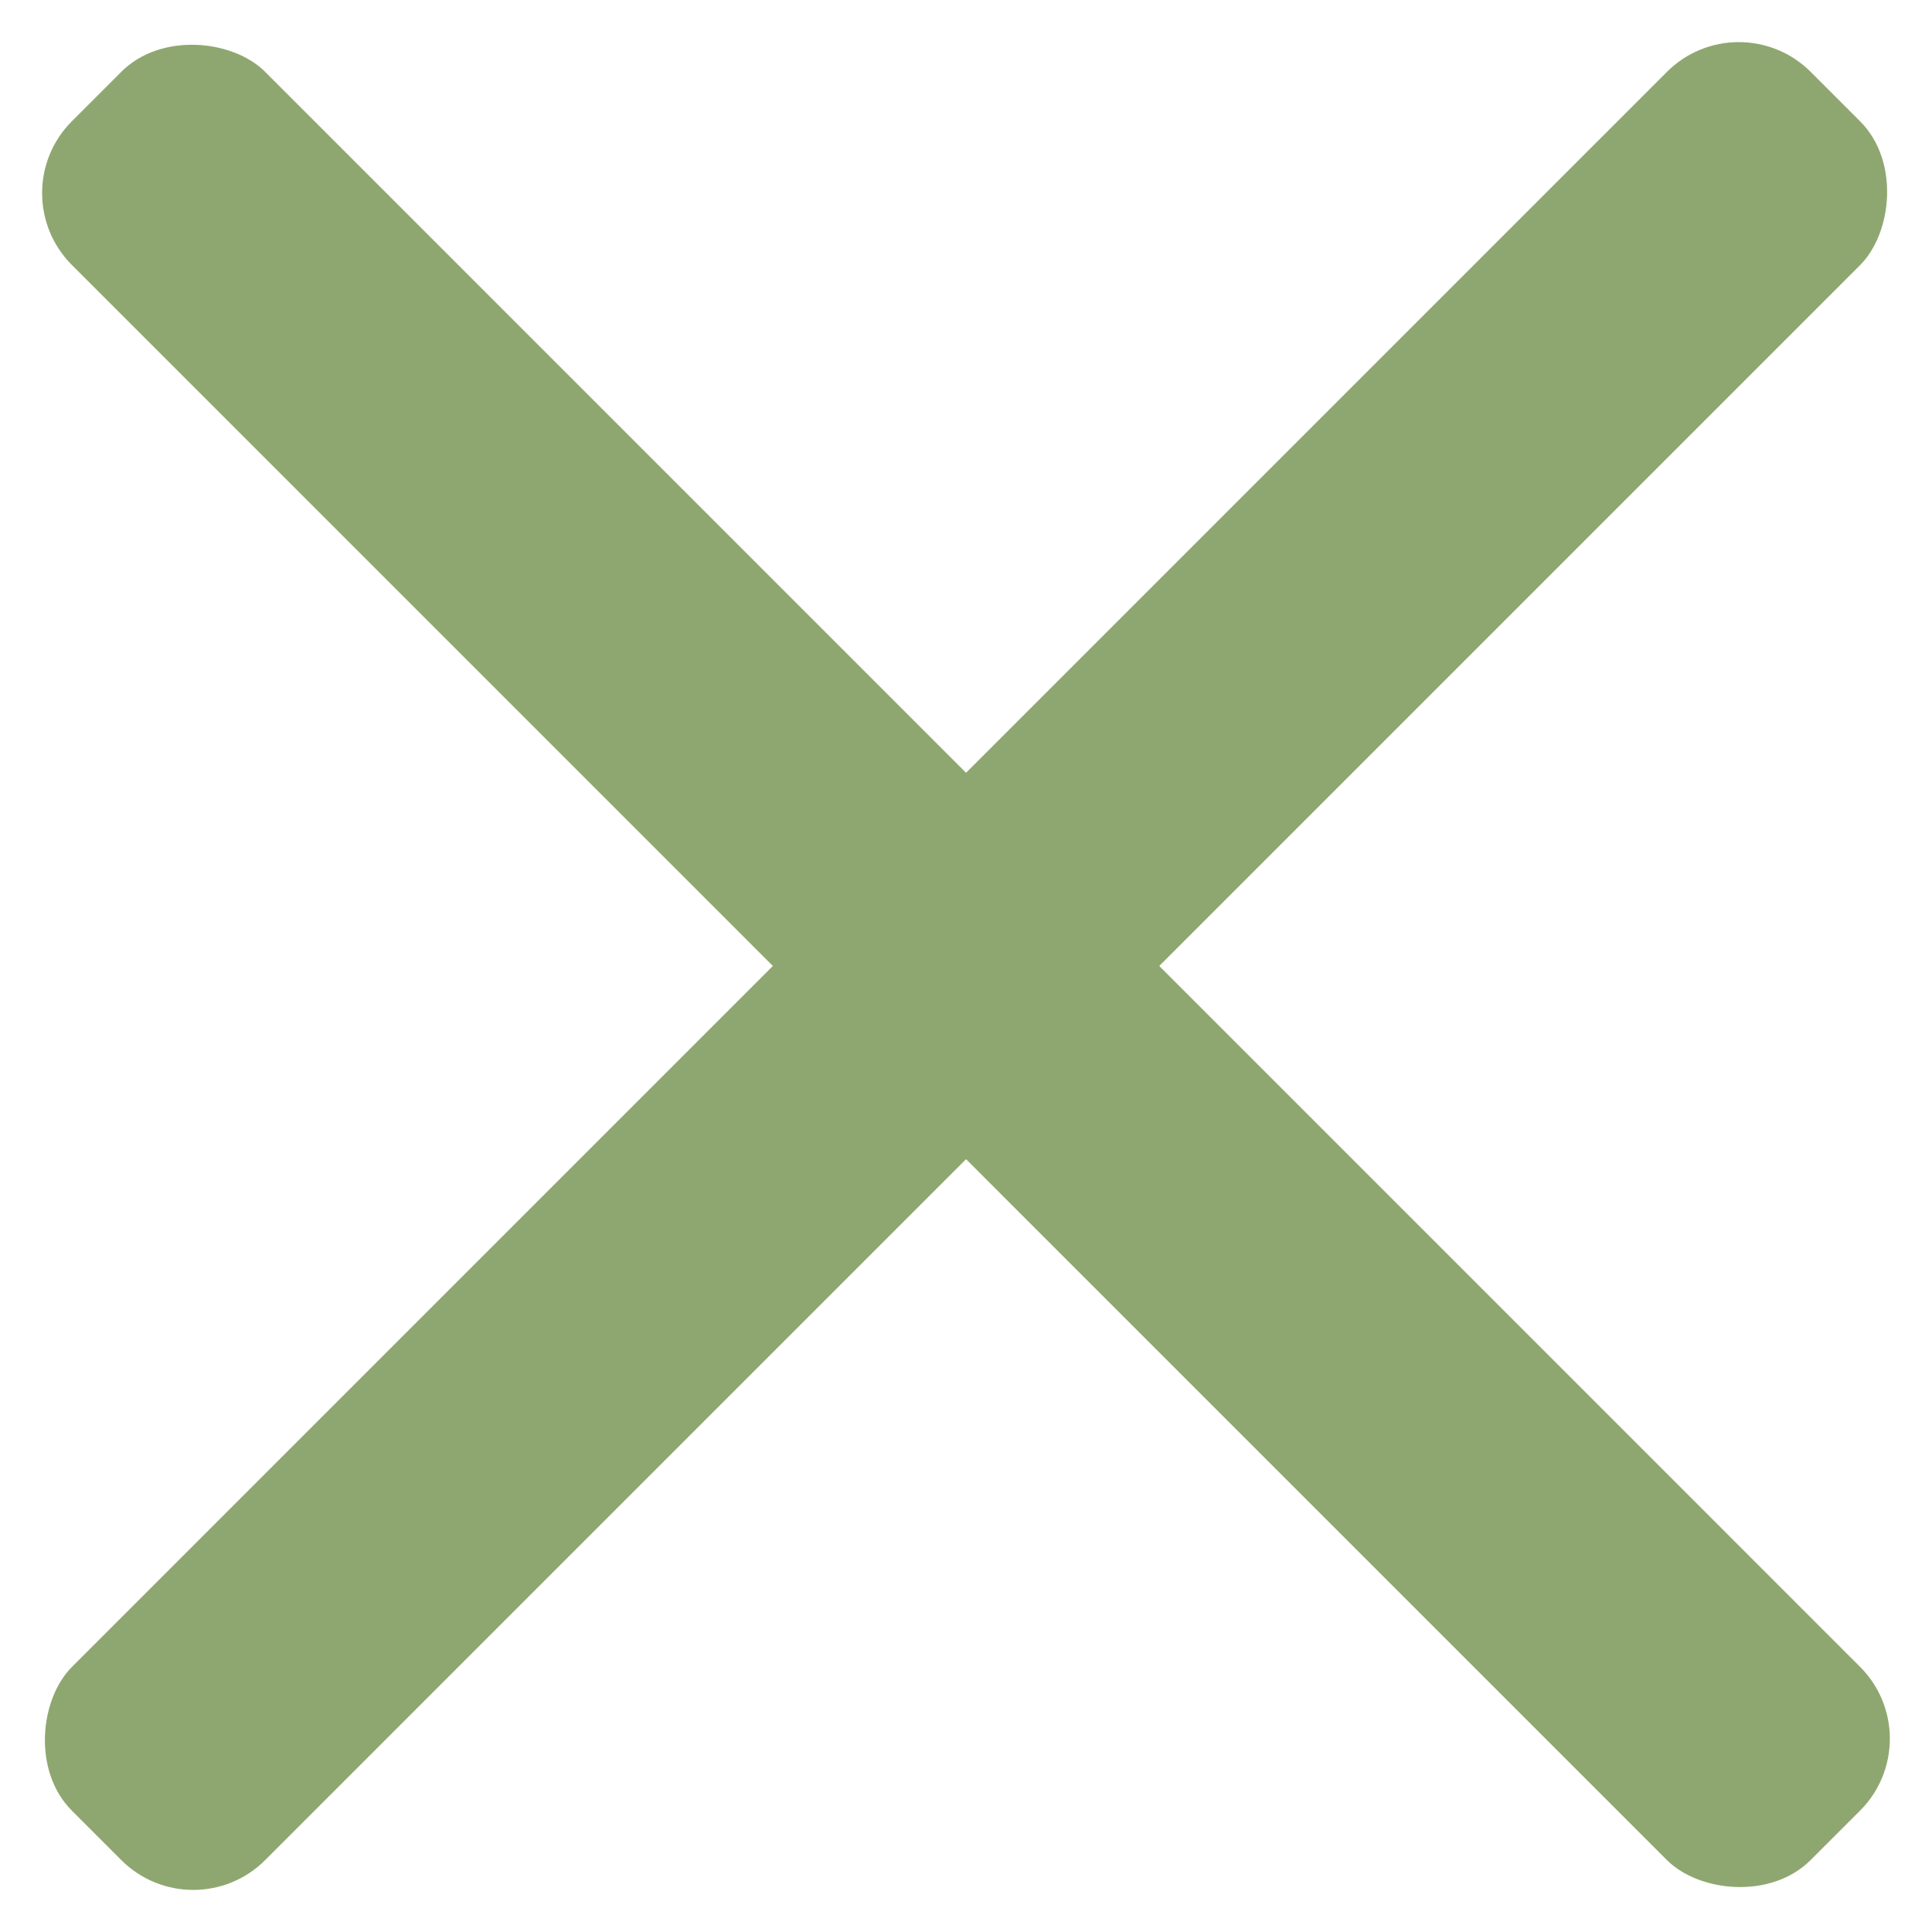
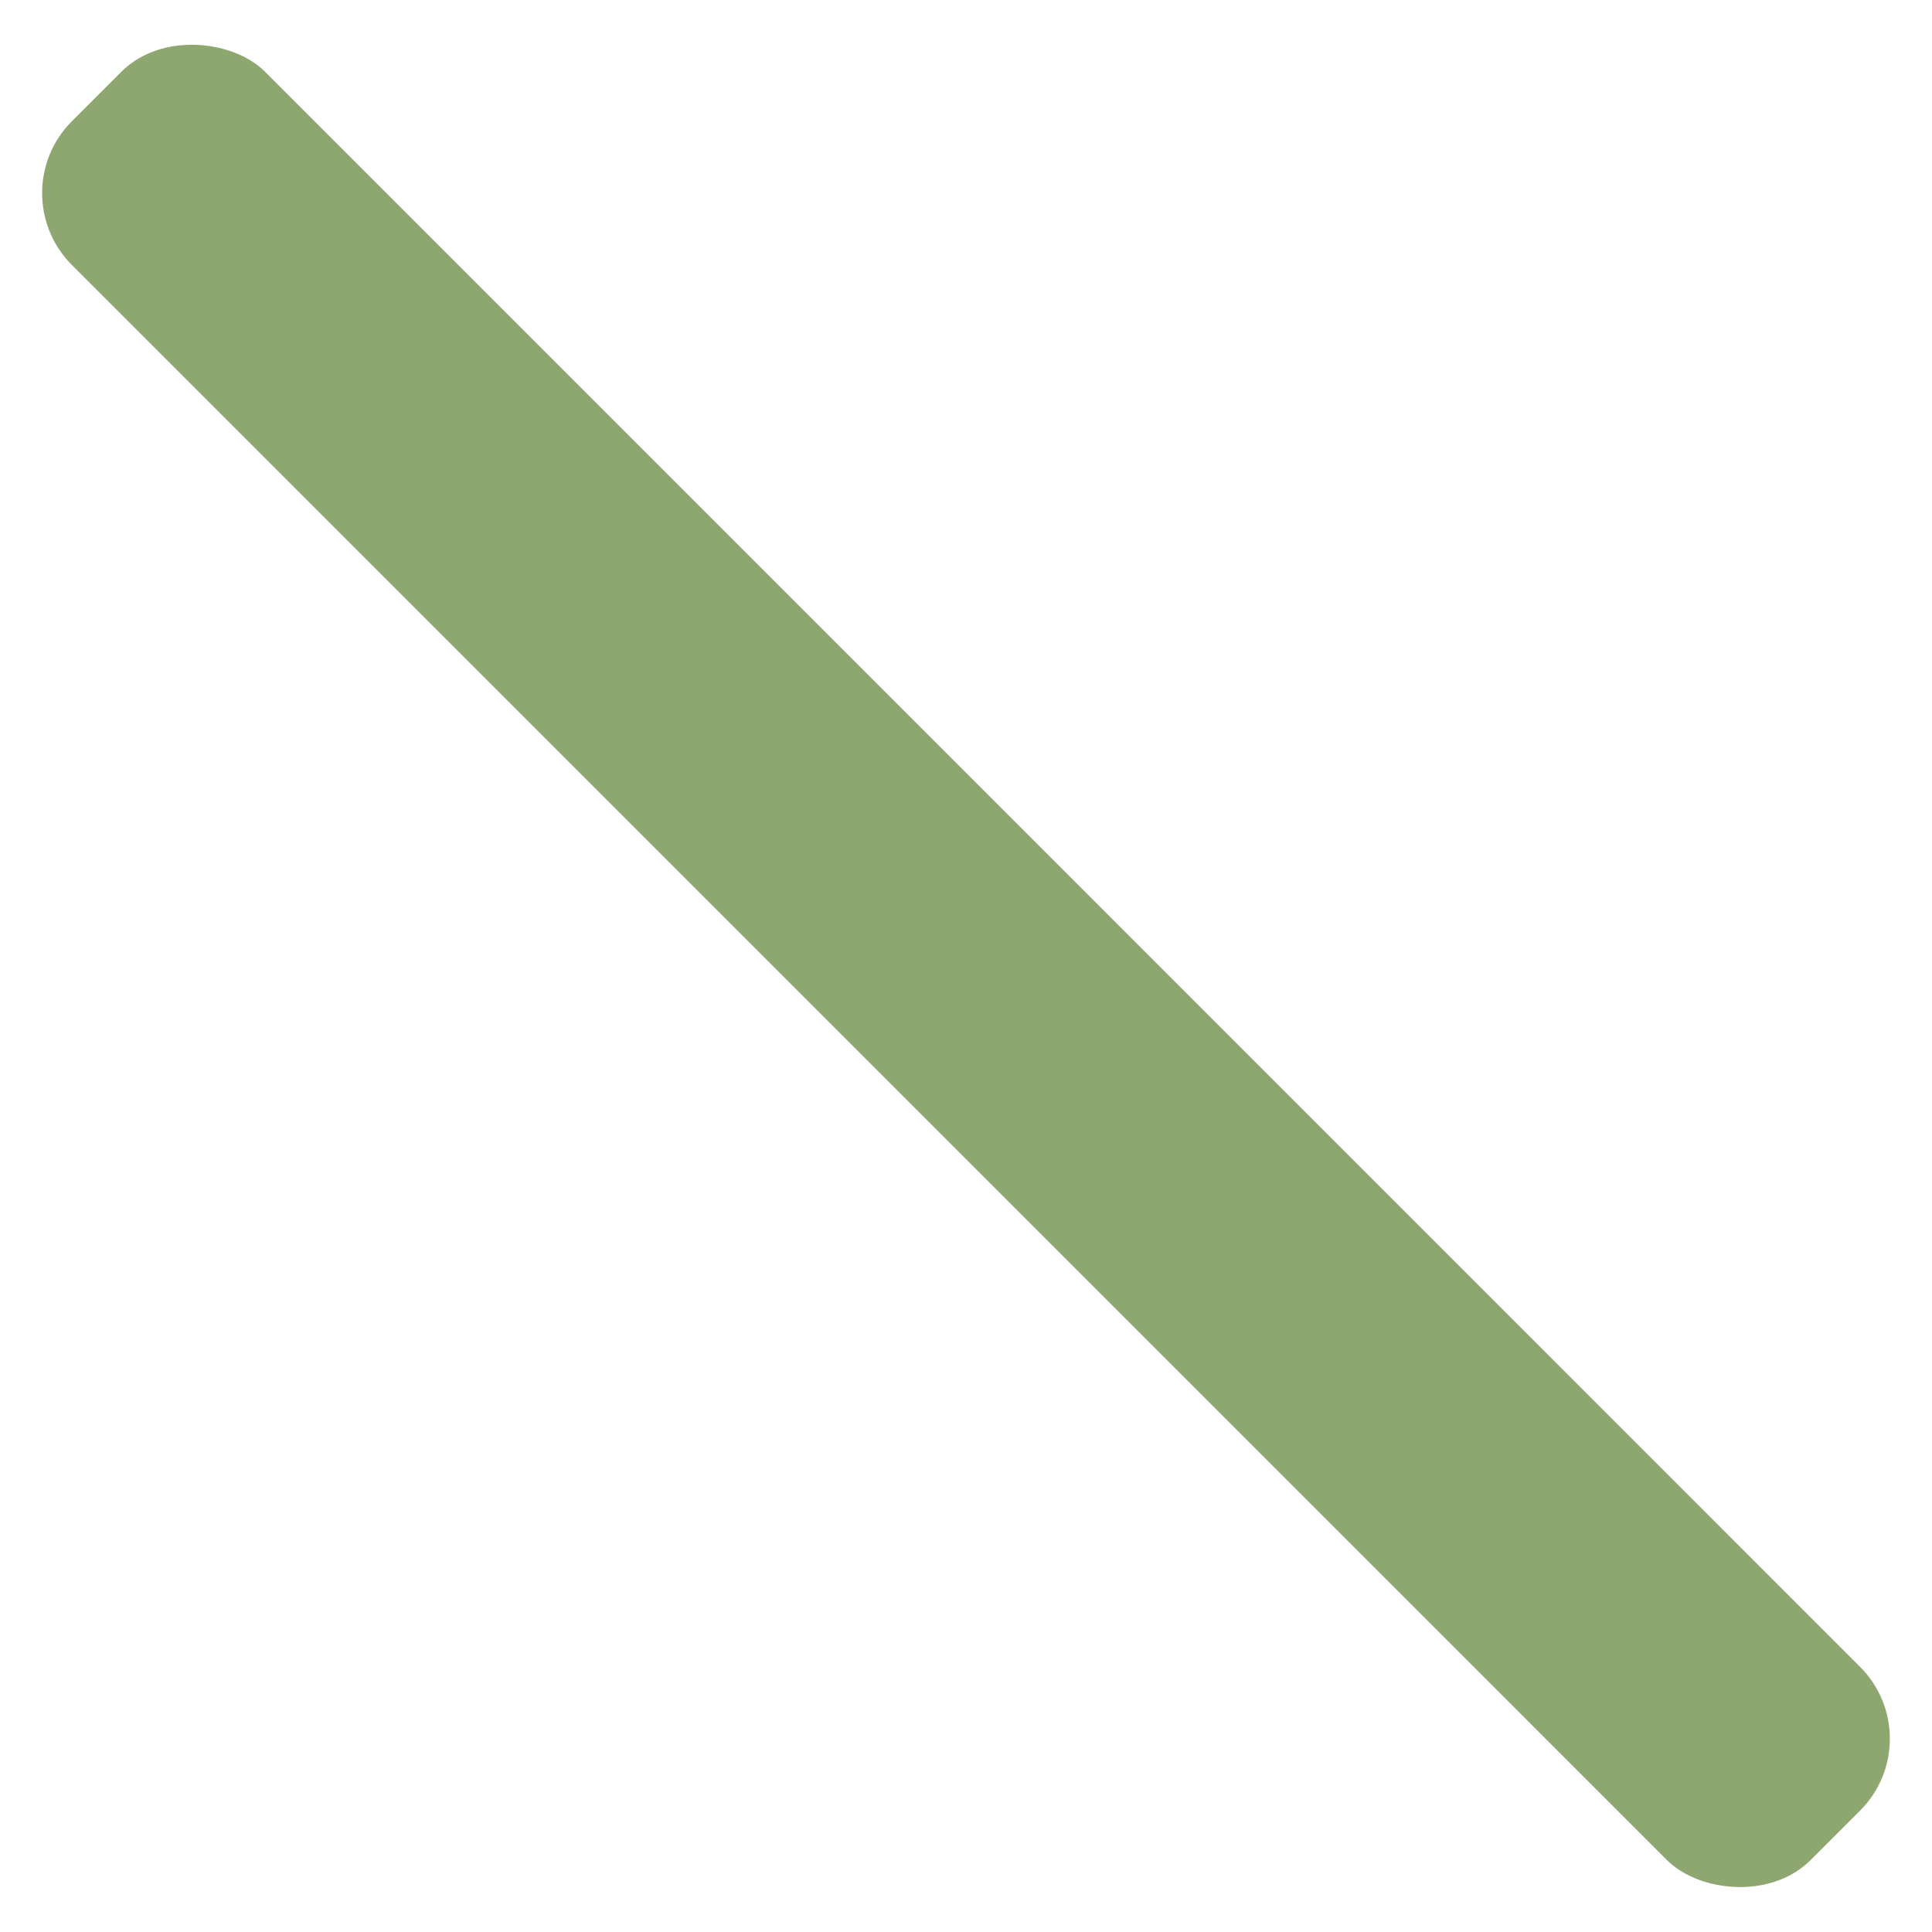
<svg xmlns="http://www.w3.org/2000/svg" width="19" height="19" viewBox="0 0 19 19" fill="none">
  <desc>
			Created with Pixso.
	</desc>
  <defs />
  <rect id="Прямоугольник 262" x="0" y="1.899" rx="1" width="2.687" height="24.183" transform="rotate(-44.999 0 1.899)" fill="#8EA770" fill-opacity="1" />
-   <rect id="Прямоугольник 262" x="17.1" rx="1" width="2.687" height="24.183" transform="rotate(44.999 17.1 0)" fill="#8EA770" fill-opacity="1" />
</svg>